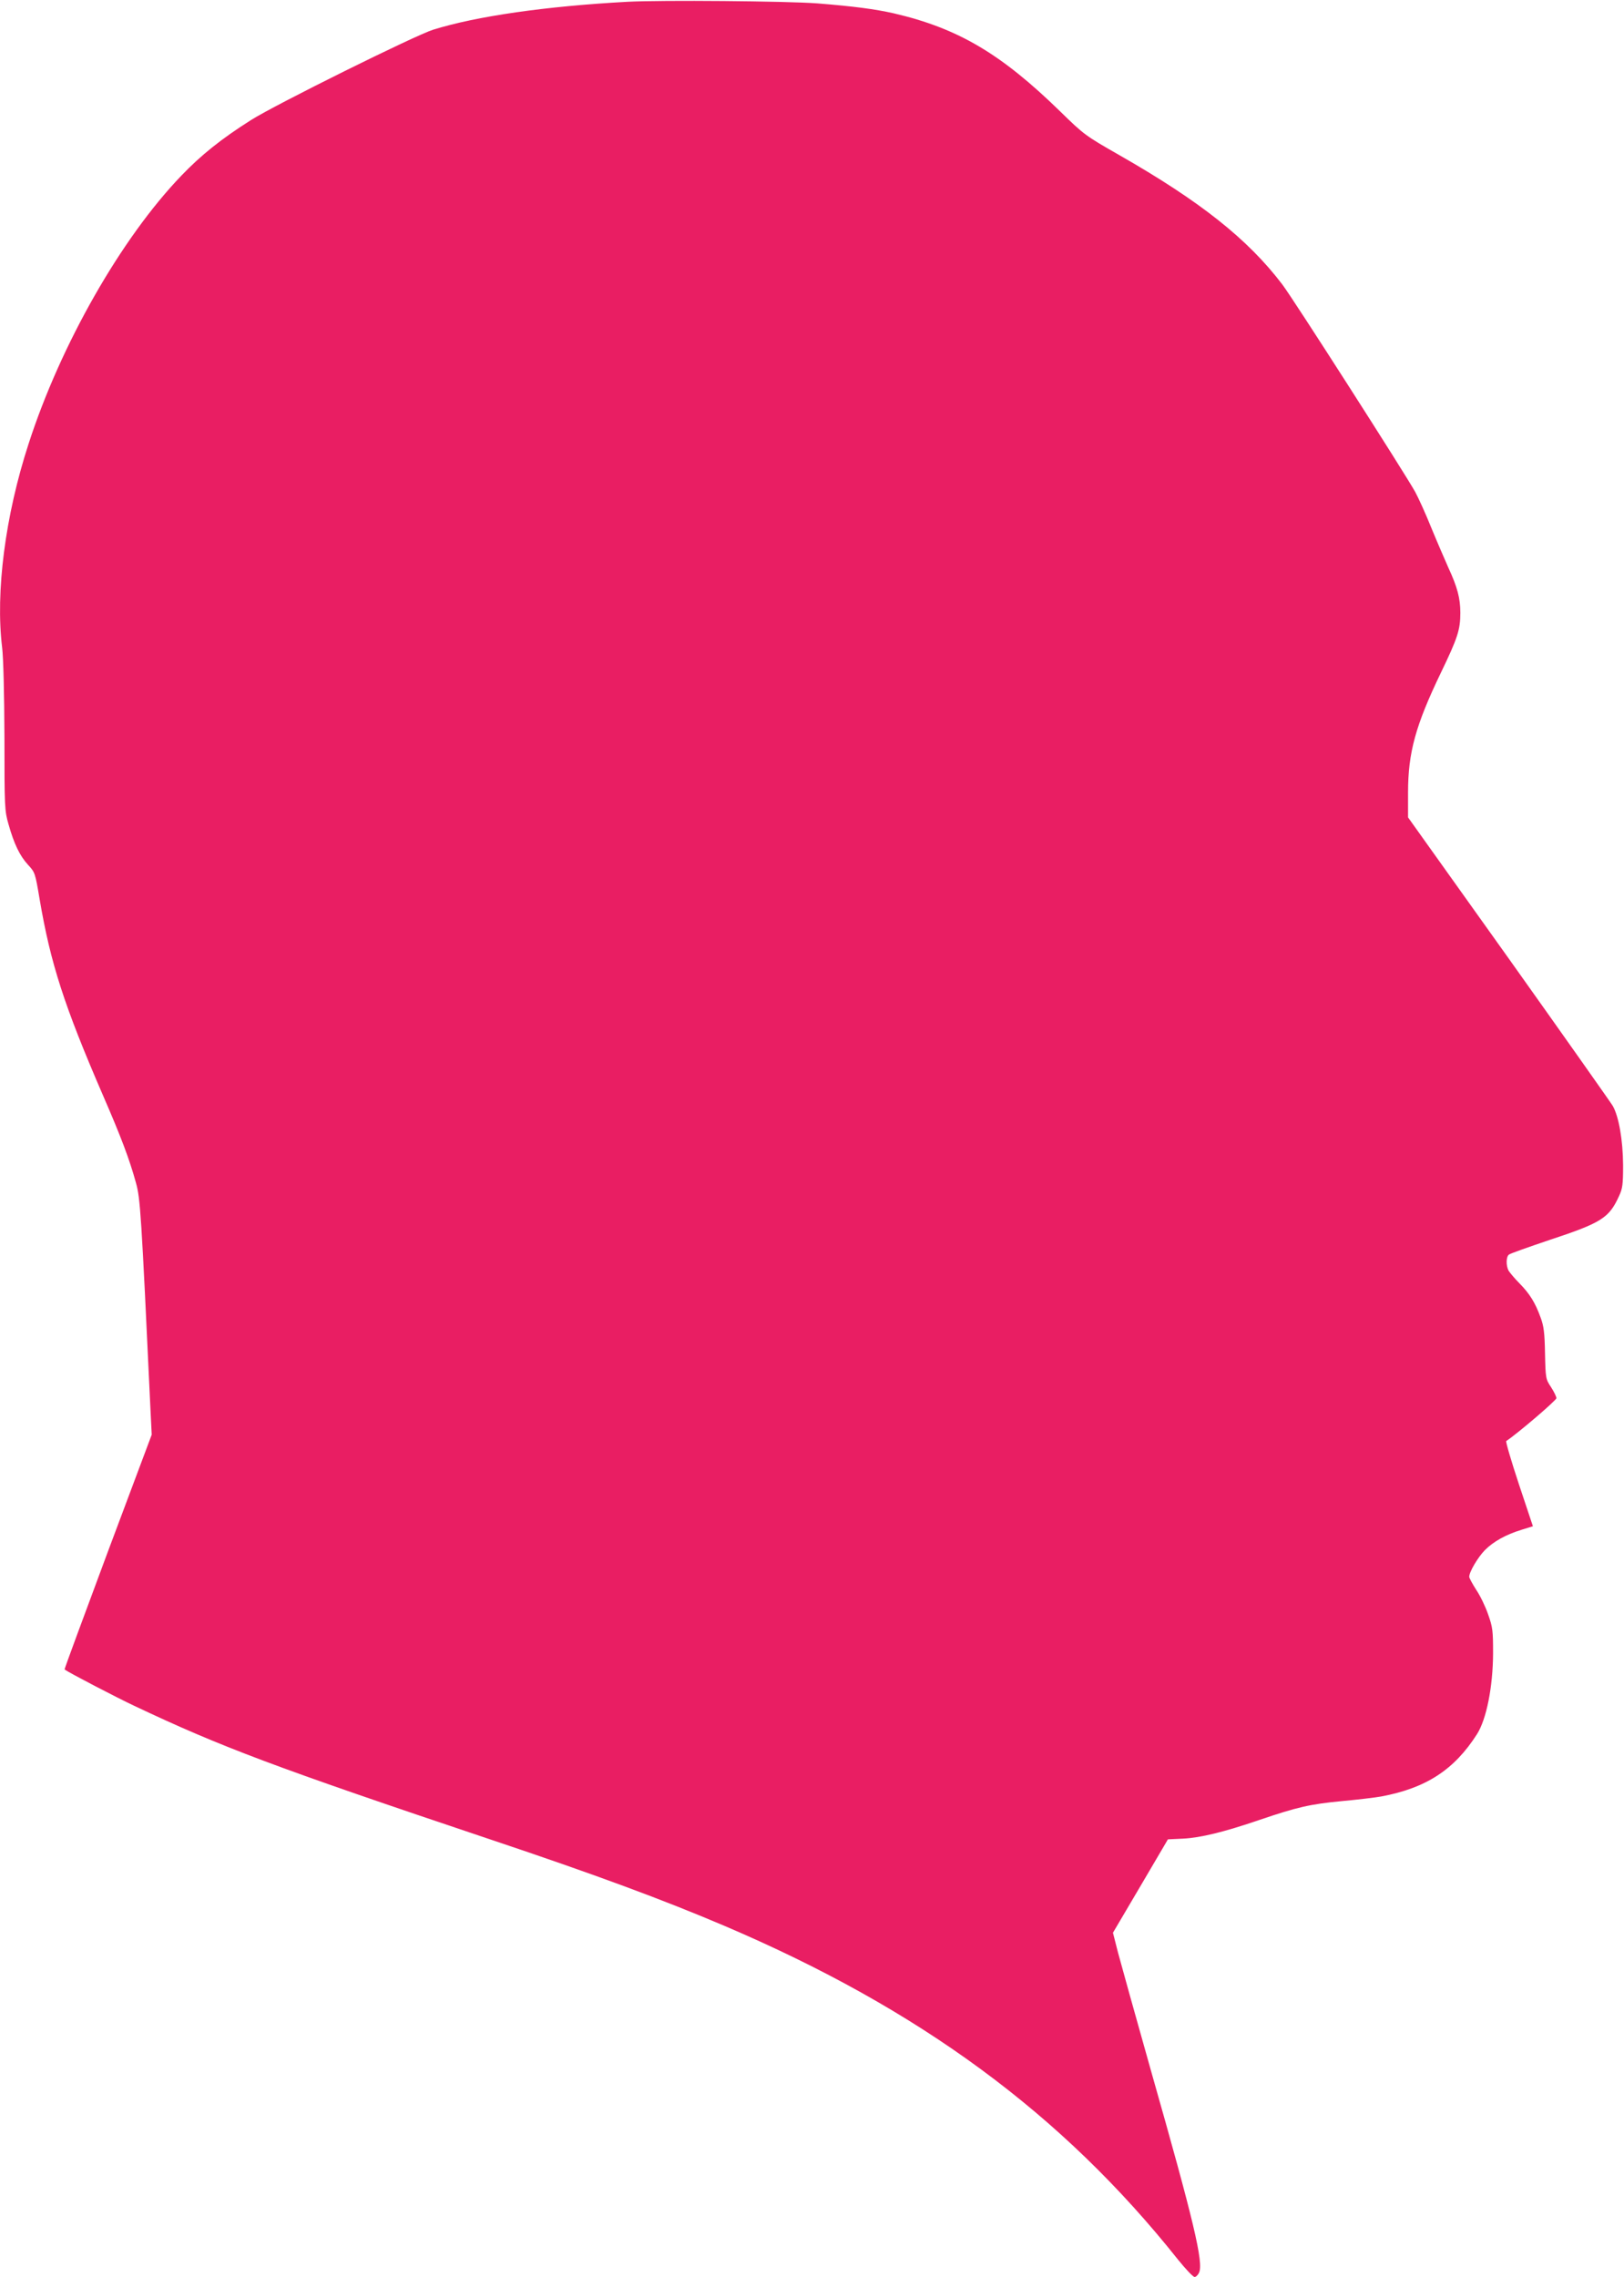
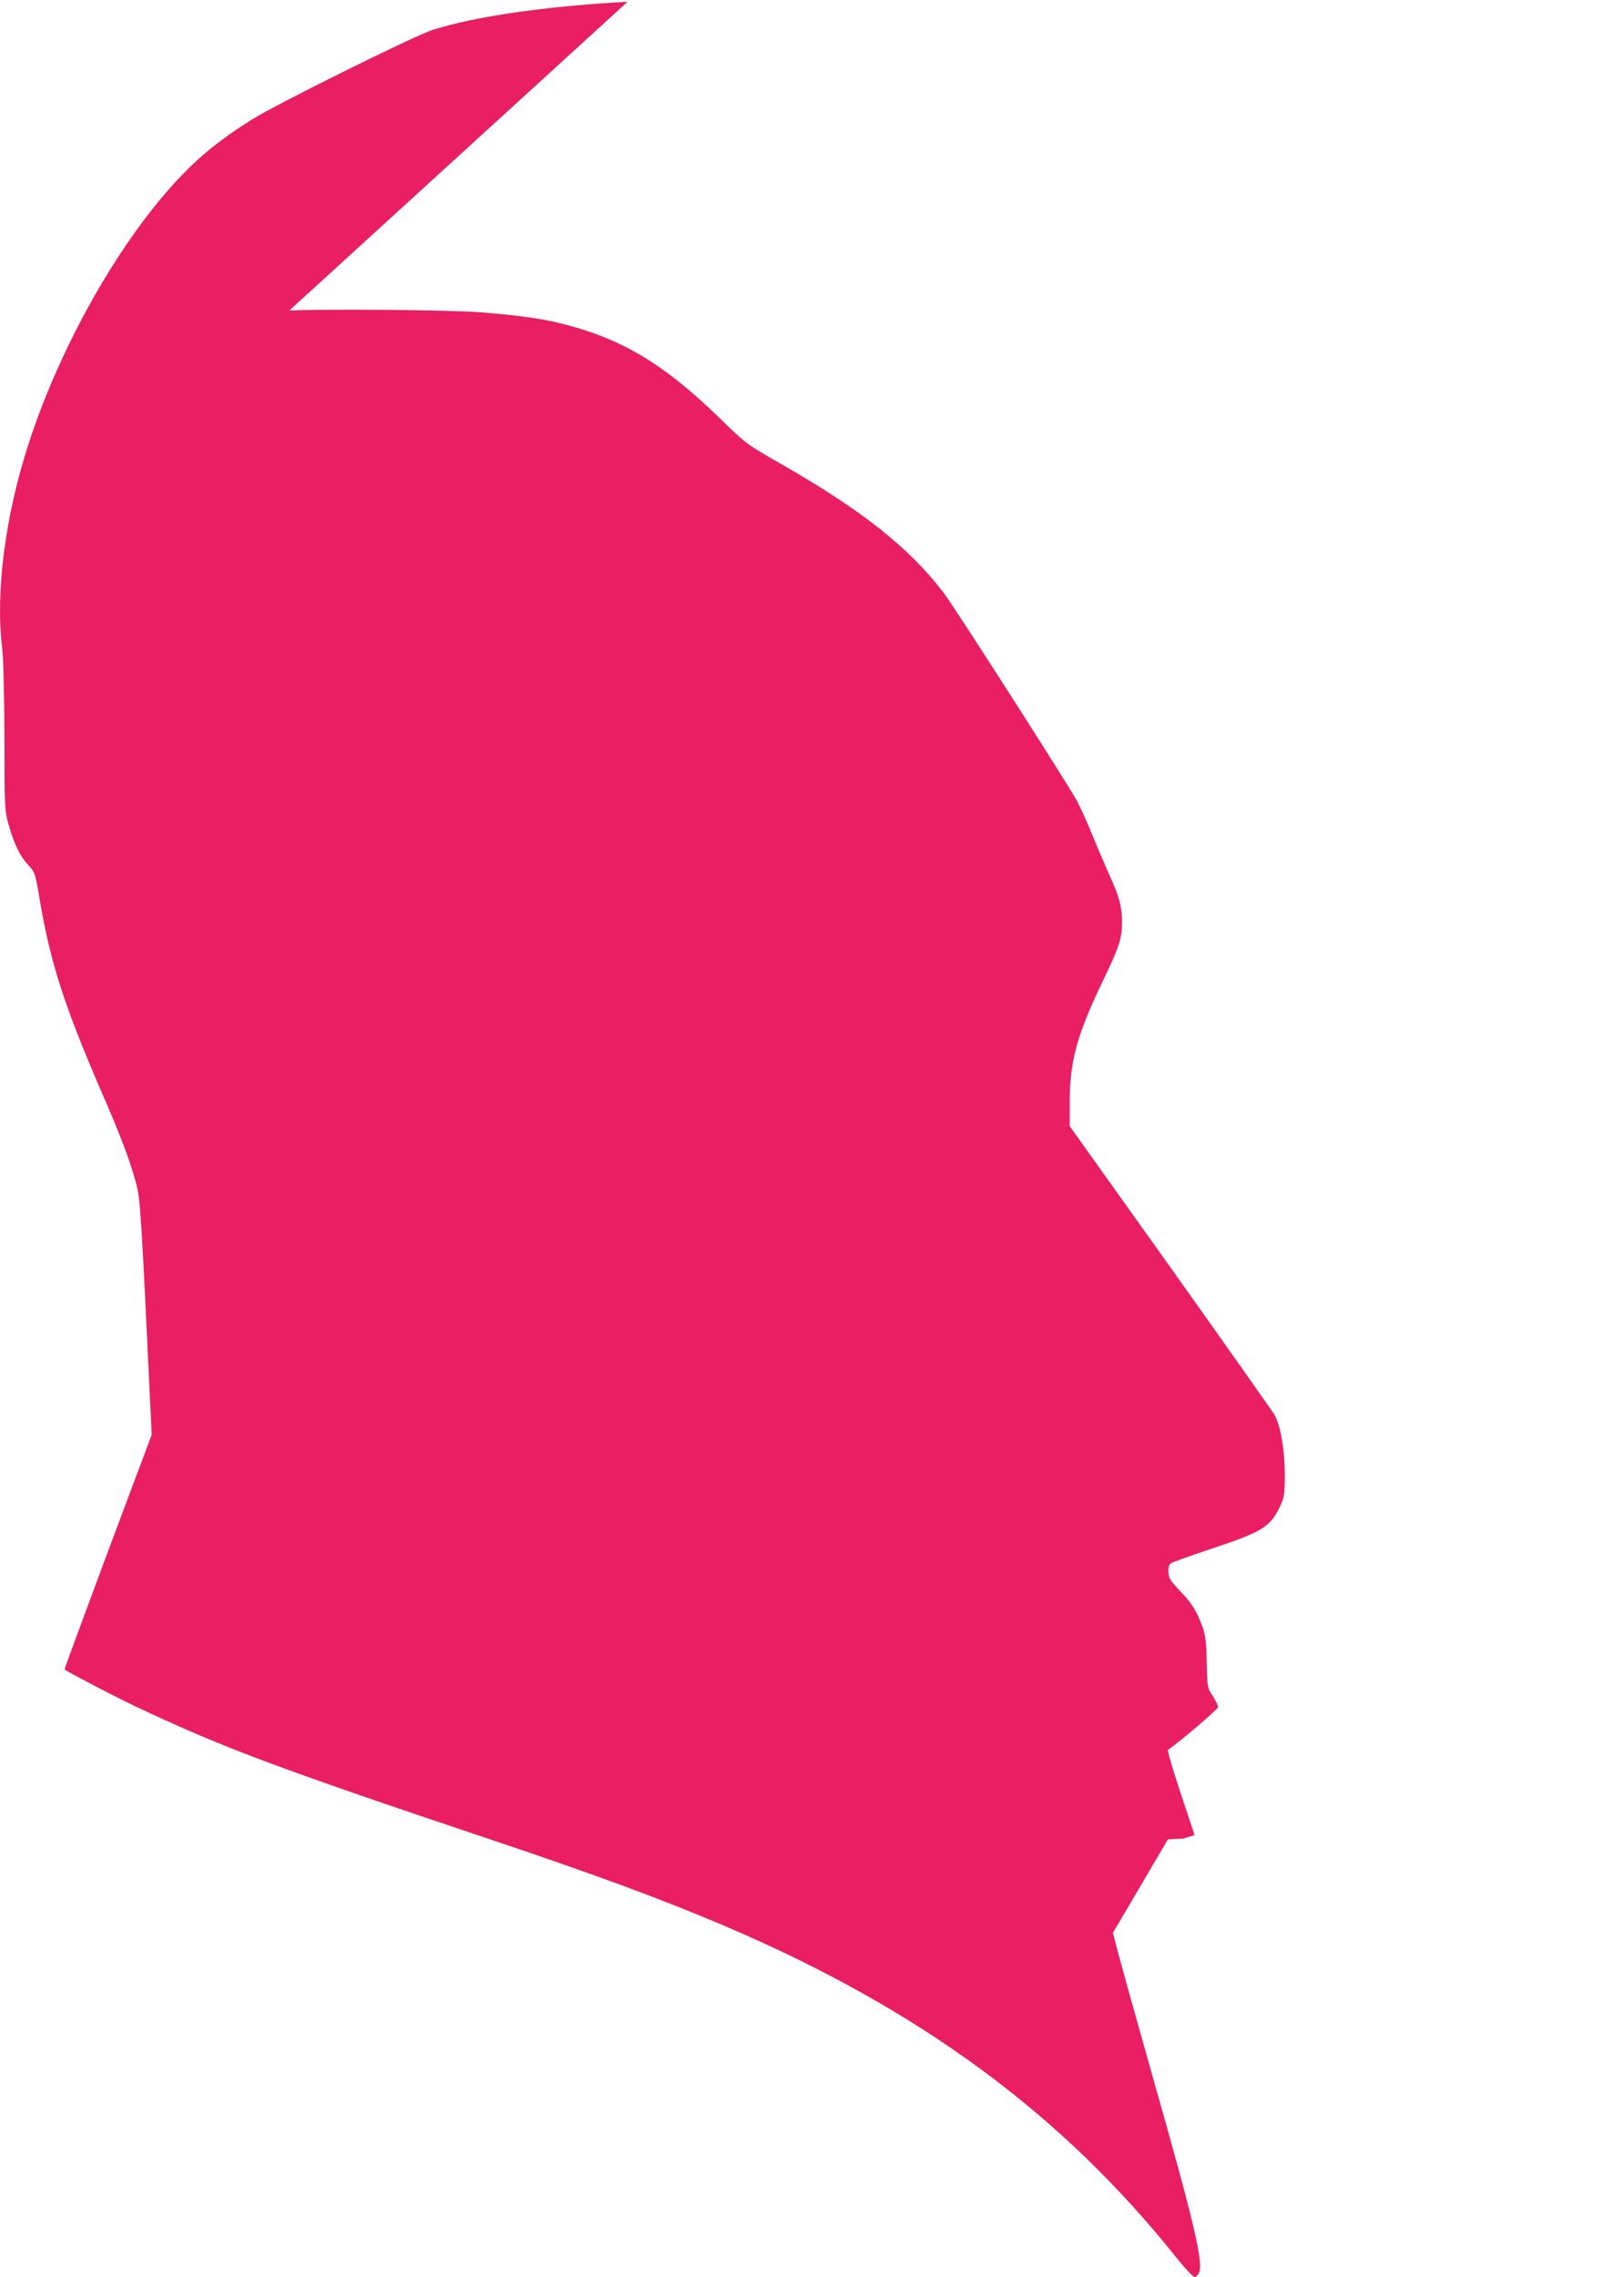
<svg xmlns="http://www.w3.org/2000/svg" version="1.0" width="913pt" height="1280pt" viewBox="0 0 913 1280" preserveAspectRatio="xMidYMid meet">
  <g transform="translate(0,1280) scale(0.1,-0.1)" fill="#e91e63" stroke="none">
-     <path d="M3528 12790 c-460 -25 -849 -81 -1093 -157 -102 -32 -887 -421 -1024 -508 -166 -105 -281 -197 -392 -313 -338 -352 -678 -949 -858 -1506 -132 -405 -187 -835 -149 -1146 7 -58 12 -255 13 -505 0 -393 1 -413 23 -489 31 -110 63 -177 110 -228 39 -42 40 -46 65 -194 61 -359 137 -596 357 -1104 100 -230 148 -357 184 -488 25 -89 30 -164 82 -1277 l7 -140 -247 -659 c-135 -363 -245 -660 -243 -661 24 -18 297 -160 393 -205 486 -230 786 -343 1999 -750 594 -199 974 -340 1317 -486 1098 -468 1900 -1058 2551 -1877 43 -53 84 -97 93 -97 8 0 19 11 25 24 26 56 -28 284 -269 1131 -87 308 -171 610 -187 670 l-28 110 155 263 154 262 85 4 c99 5 230 37 429 105 212 72 285 89 464 106 88 8 188 20 221 26 252 47 411 150 539 351 53 84 89 265 90 453 0 128 -2 147 -28 220 -15 44 -45 106 -67 138 -21 33 -39 66 -39 73 0 28 49 110 88 150 49 49 118 87 205 114 l65 20 -79 237 c-43 130 -75 239 -71 242 67 45 282 229 282 241 0 9 -14 37 -30 62 -30 45 -31 49 -34 190 -2 116 -7 154 -25 202 -30 83 -61 133 -119 192 -27 27 -54 60 -61 71 -15 29 -14 78 2 90 6 6 109 42 227 82 294 97 336 124 392 247 20 43 23 65 23 174 -1 141 -24 273 -58 333 -12 20 -276 394 -586 830 l-565 792 0 140 c0 224 42 377 185 674 94 195 109 241 109 336 0 82 -17 145 -67 253 -19 43 -62 142 -95 222 -32 80 -74 172 -92 205 -57 103 -686 1086 -747 1166 -194 255 -461 467 -918 728 -189 108 -197 114 -330 244 -333 325 -575 468 -936 552 -107 24 -220 39 -430 56 -176 13 -873 19 -1067 9z" />
+     <path d="M3528 12790 c-460 -25 -849 -81 -1093 -157 -102 -32 -887 -421 -1024 -508 -166 -105 -281 -197 -392 -313 -338 -352 -678 -949 -858 -1506 -132 -405 -187 -835 -149 -1146 7 -58 12 -255 13 -505 0 -393 1 -413 23 -489 31 -110 63 -177 110 -228 39 -42 40 -46 65 -194 61 -359 137 -596 357 -1104 100 -230 148 -357 184 -488 25 -89 30 -164 82 -1277 l7 -140 -247 -659 c-135 -363 -245 -660 -243 -661 24 -18 297 -160 393 -205 486 -230 786 -343 1999 -750 594 -199 974 -340 1317 -486 1098 -468 1900 -1058 2551 -1877 43 -53 84 -97 93 -97 8 0 19 11 25 24 26 56 -28 284 -269 1131 -87 308 -171 610 -187 670 l-28 110 155 263 154 262 85 4 l65 20 -79 237 c-43 130 -75 239 -71 242 67 45 282 229 282 241 0 9 -14 37 -30 62 -30 45 -31 49 -34 190 -2 116 -7 154 -25 202 -30 83 -61 133 -119 192 -27 27 -54 60 -61 71 -15 29 -14 78 2 90 6 6 109 42 227 82 294 97 336 124 392 247 20 43 23 65 23 174 -1 141 -24 273 -58 333 -12 20 -276 394 -586 830 l-565 792 0 140 c0 224 42 377 185 674 94 195 109 241 109 336 0 82 -17 145 -67 253 -19 43 -62 142 -95 222 -32 80 -74 172 -92 205 -57 103 -686 1086 -747 1166 -194 255 -461 467 -918 728 -189 108 -197 114 -330 244 -333 325 -575 468 -936 552 -107 24 -220 39 -430 56 -176 13 -873 19 -1067 9z" />
  </g>
</svg>